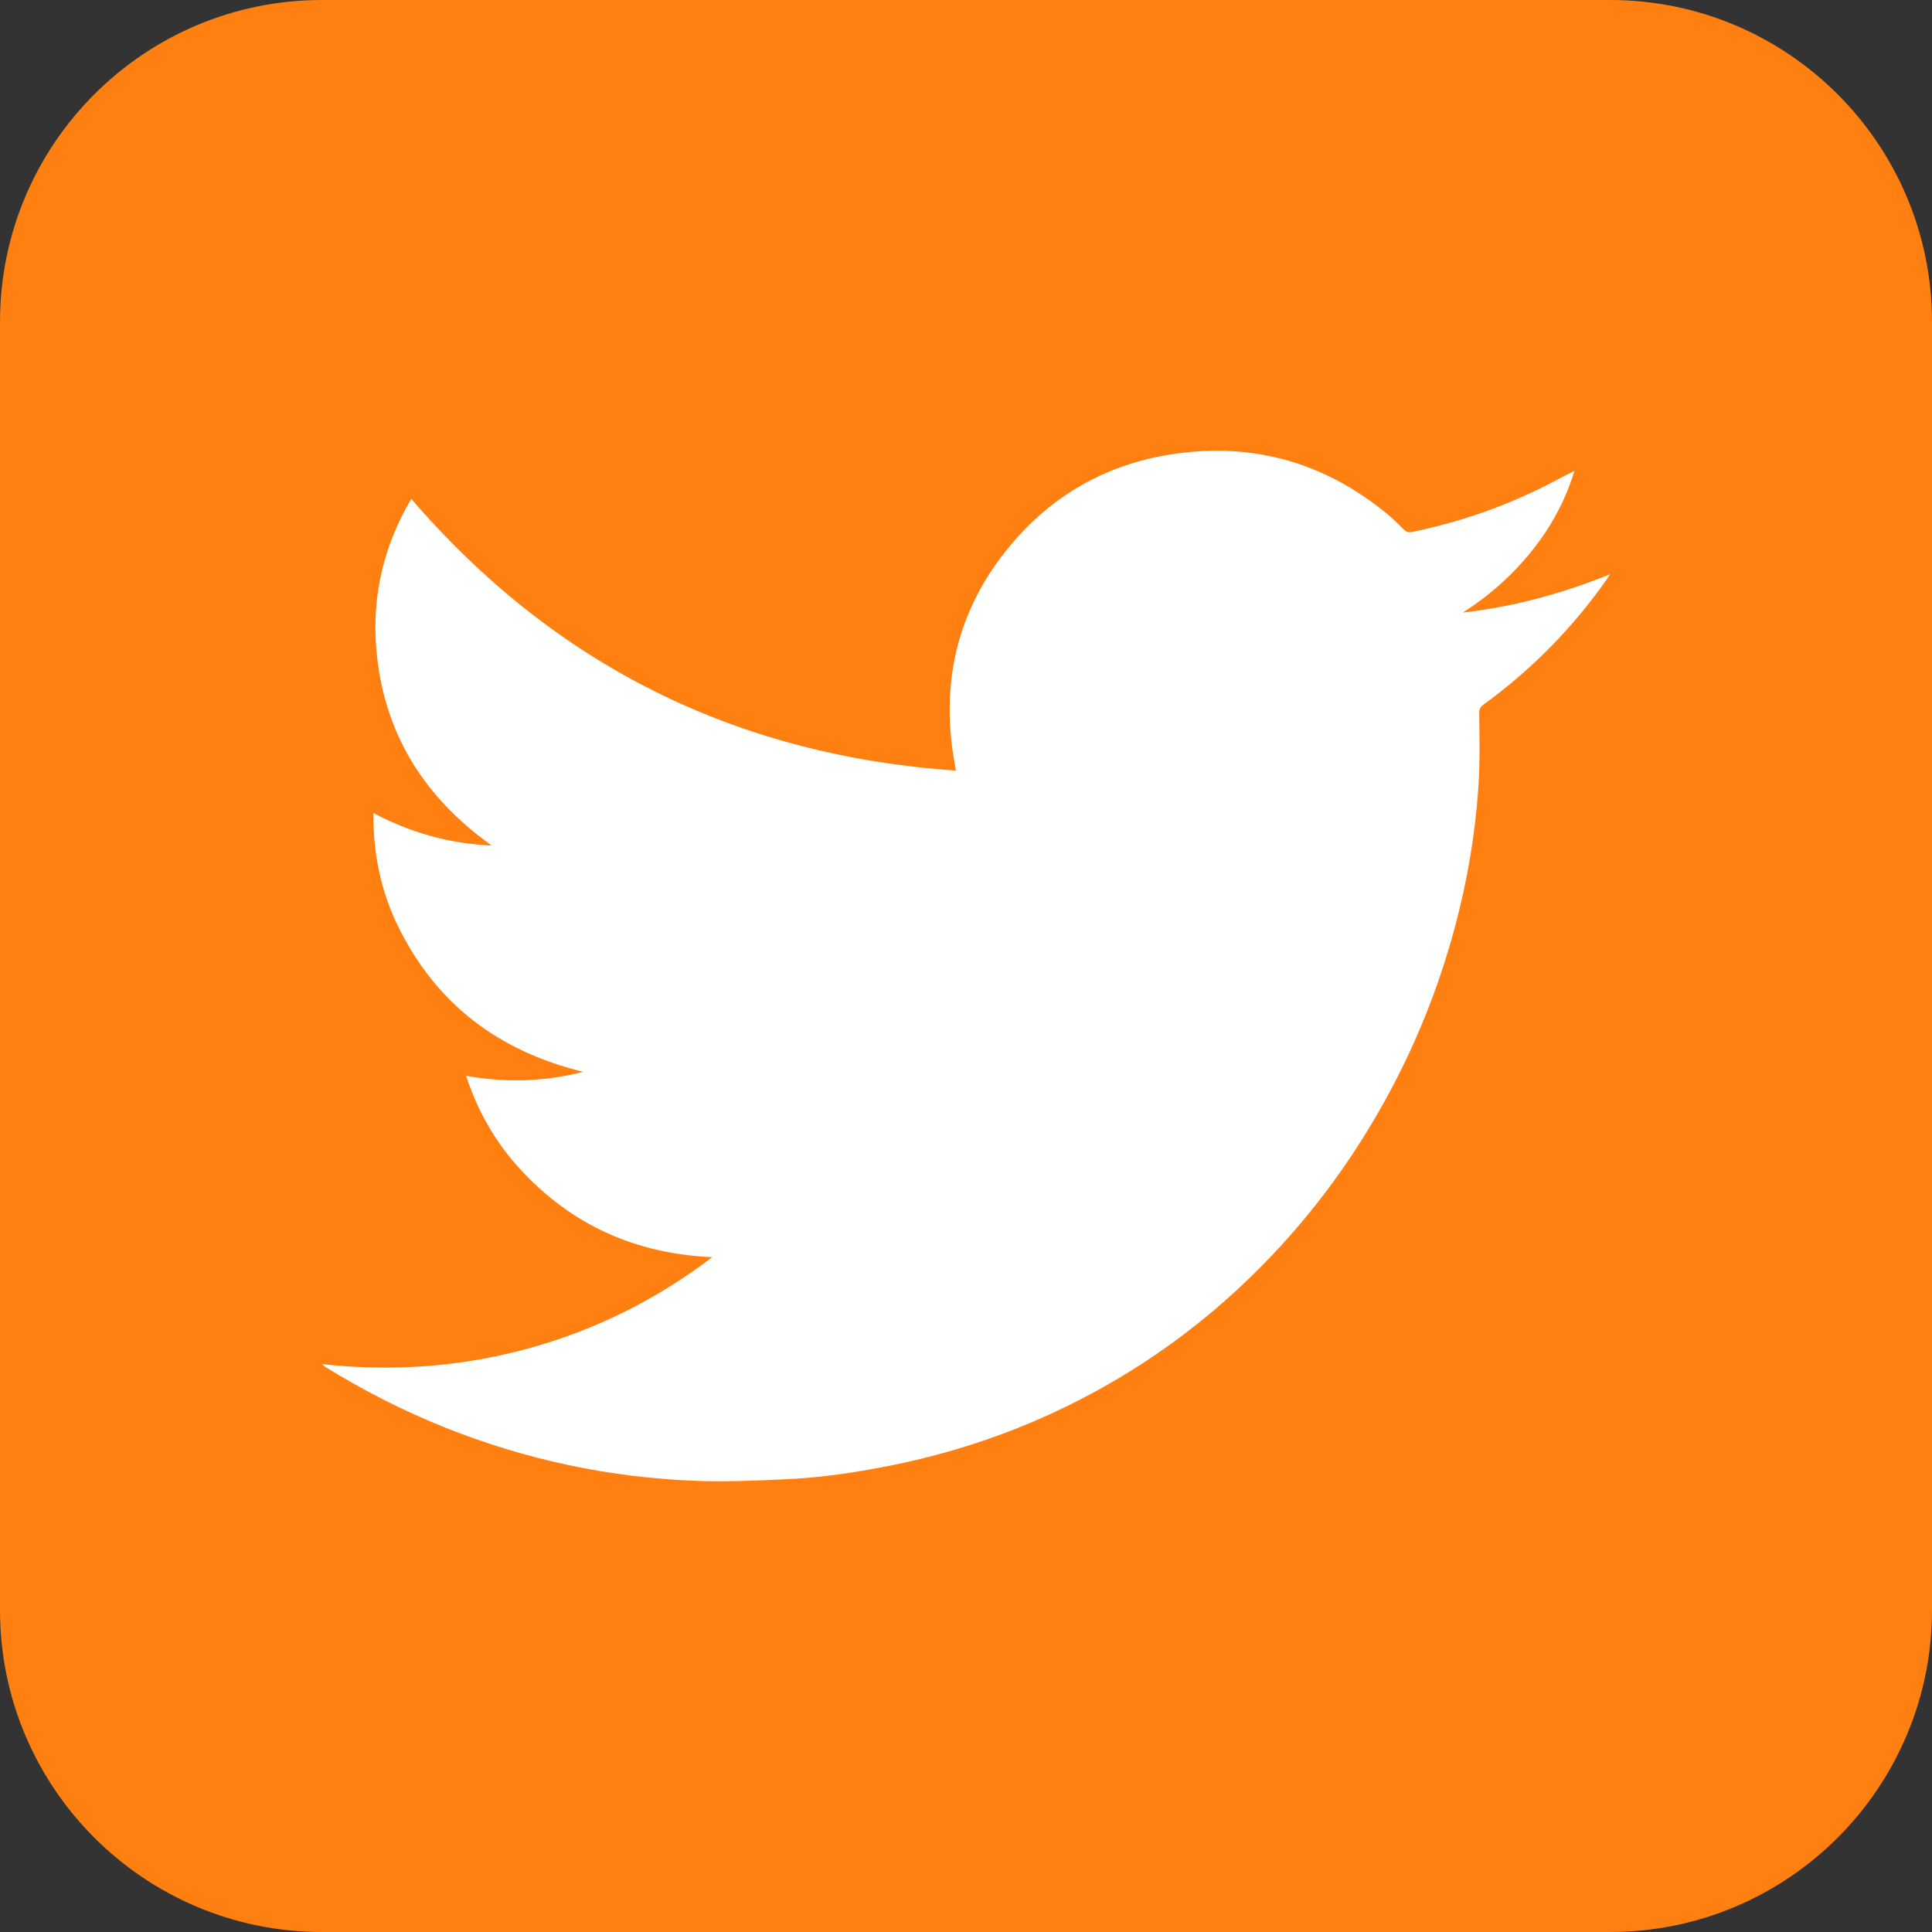
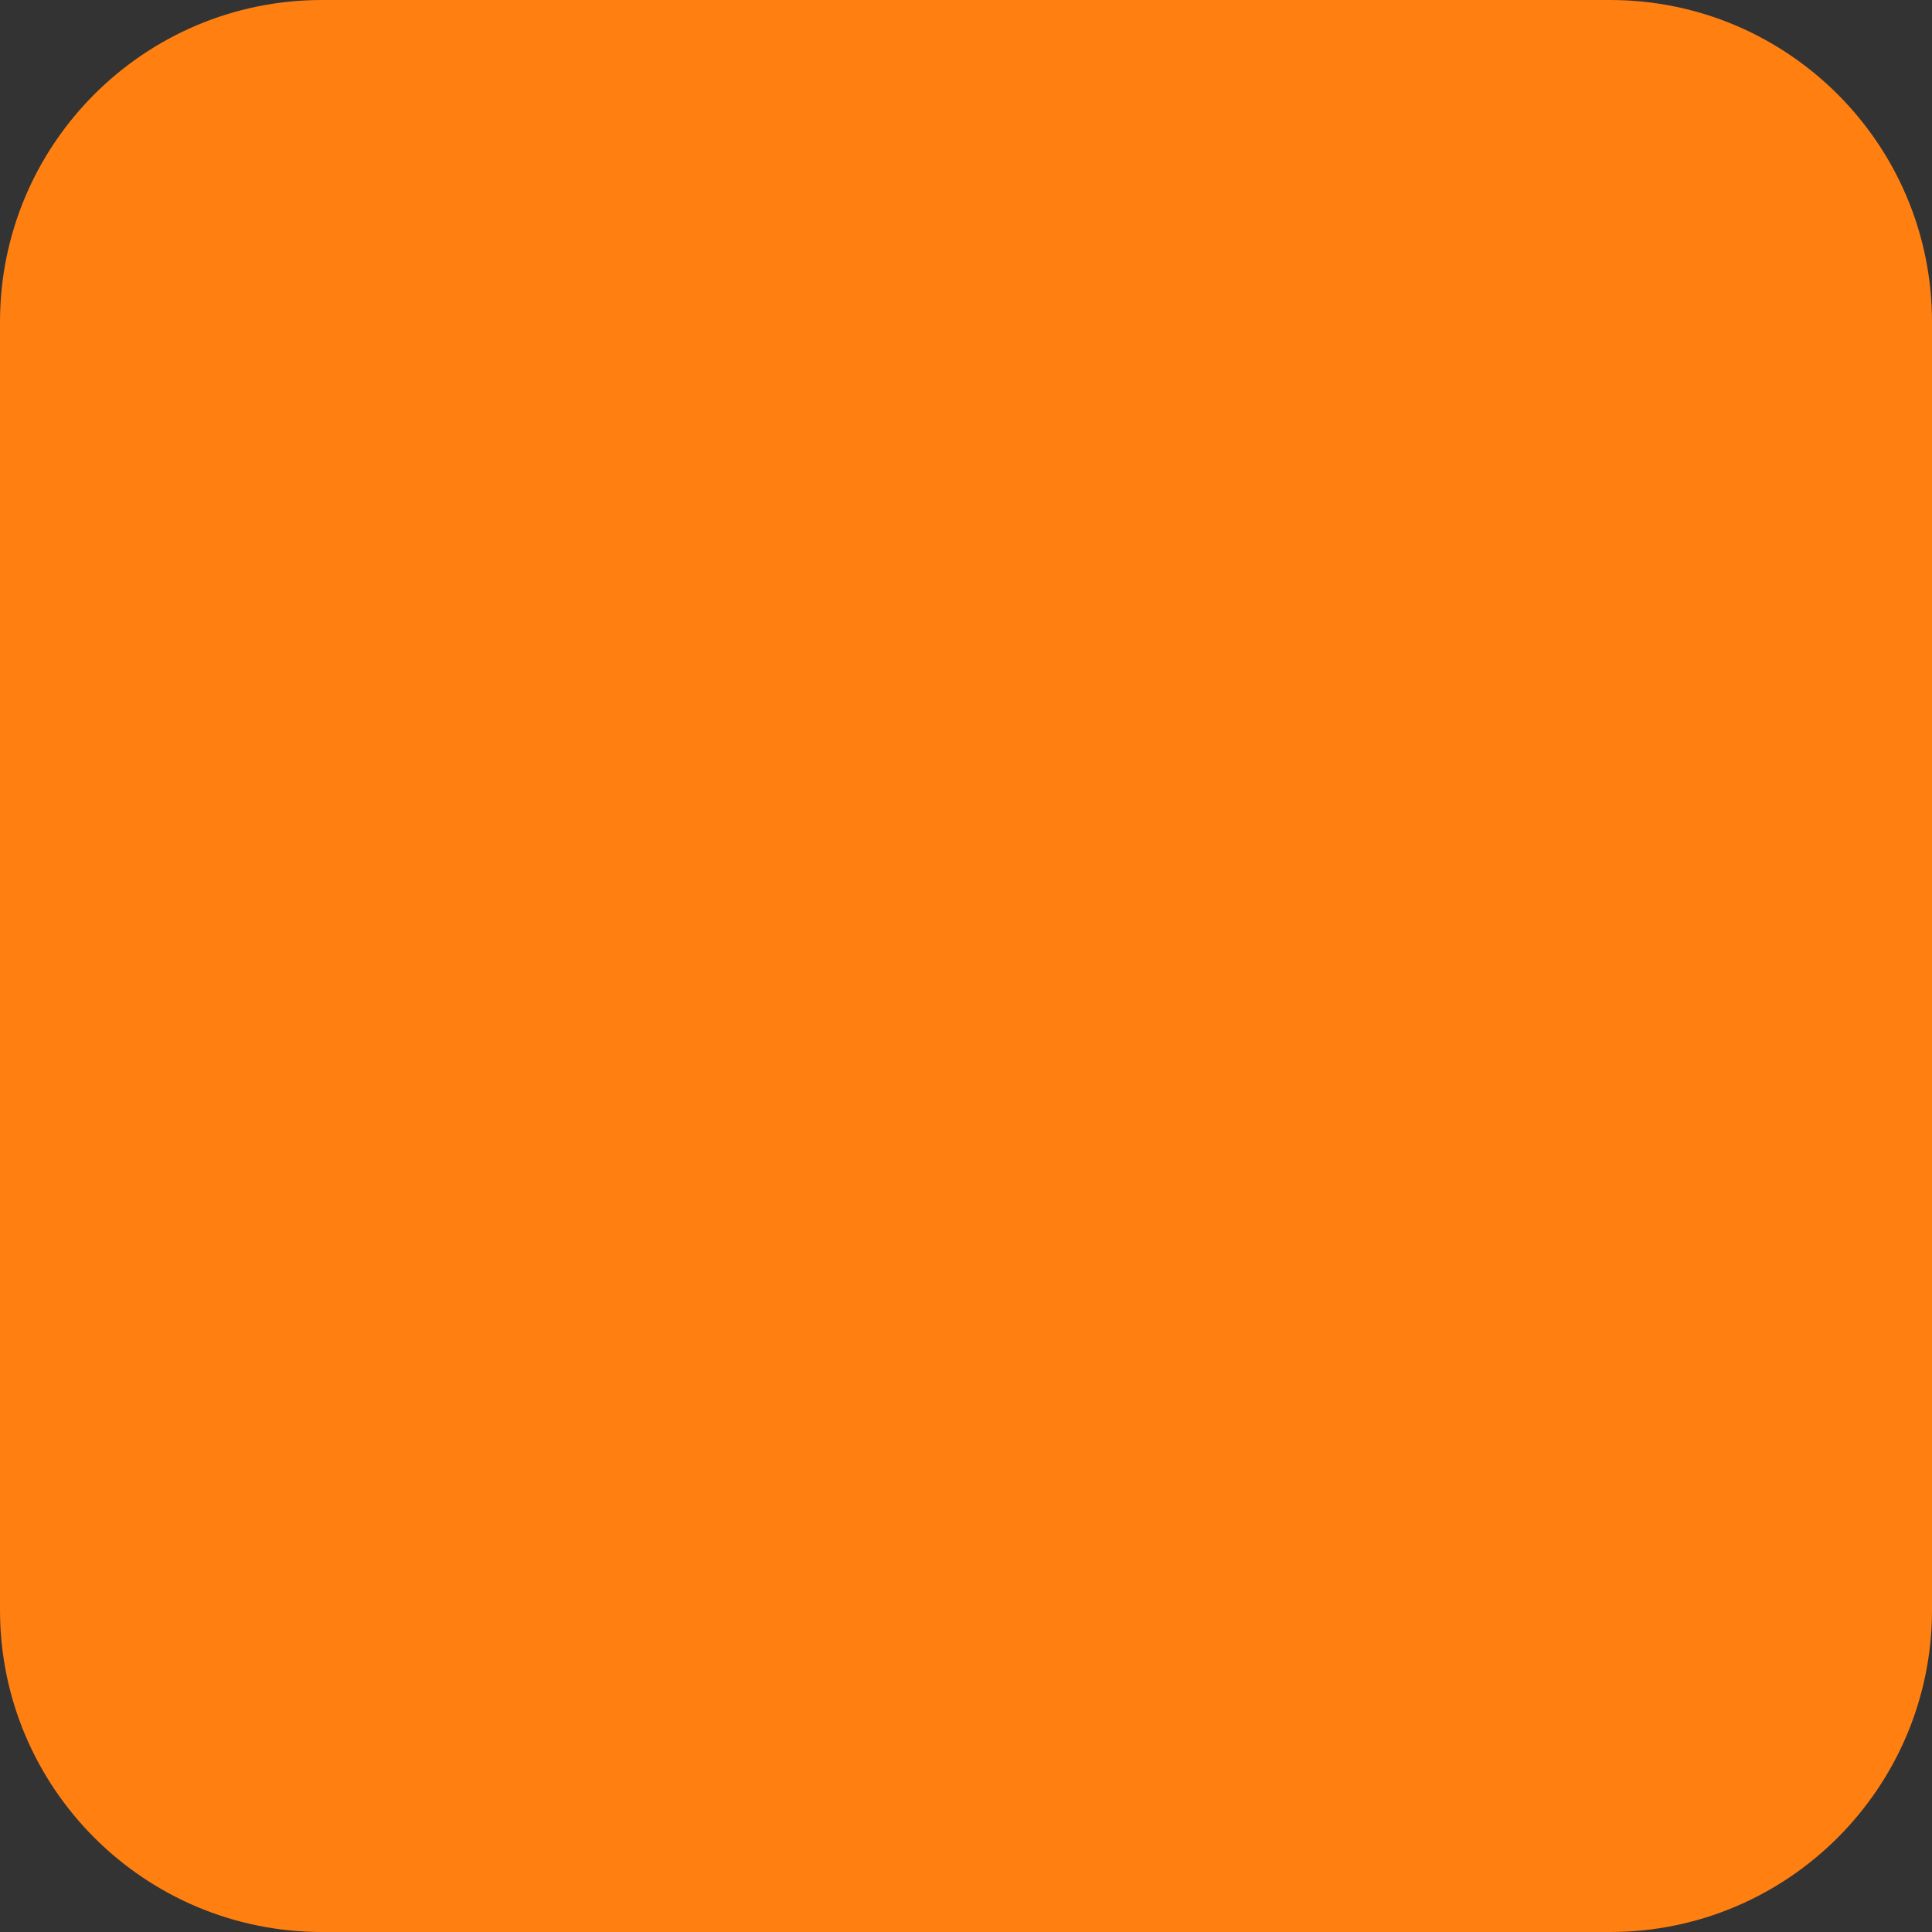
<svg xmlns="http://www.w3.org/2000/svg" version="1.1" id="Capa_1" x="0px" y="0px" width="30px" height="30px" viewBox="0 0 30 30" enable-background="new 0 0 30 30" xml:space="preserve">
  <rect x="0" y="0" width="30" height="30" fill="#333333" stroke="none" />
  <path fill="#FF8011" d="M30,25c0,2.761-2.239,5-5,5H5c-2.761,0-5-2.239-5-5V5c0-2.761,2.239-5,5-5h20c2.761,0,5,2.239,5,5V25z" />
-   <path fill="#FFFFFF" d="M11.06,19.521c-1.204-0.053-2.2-0.508-2.993-1.377c-0.377-0.414-0.65-0.89-0.829-1.438  c0.616,0.107,1.209,0.093,1.819-0.063c-1.326-0.322-2.289-1.063-2.875-2.258c-0.27-0.548-0.387-1.133-0.385-1.761  c0.578,0.307,1.178,0.476,1.838,0.505c-1.074-0.765-1.686-1.774-1.792-3.056C5.775,9.25,5.957,8.472,6.386,7.747  c2.218,2.572,5.024,3.981,8.457,4.219c-0.019-0.114-0.037-0.21-0.051-0.306c-0.165-1.181,0.115-2.244,0.88-3.171  c0.648-0.785,1.487-1.271,2.501-1.432c1.25-0.197,2.369,0.11,3.345,0.906c0.1,0.08,0.191,0.169,0.28,0.259  c0.04,0.04,0.077,0.049,0.13,0.038c0.782-0.161,1.526-0.426,2.229-0.799c0.095-0.05,0.188-0.101,0.29-0.147  c-0.139,0.459-0.365,0.872-0.665,1.246c-0.302,0.375-0.658,0.691-1.068,0.952C23.505,9.423,24.26,9.216,25,8.917  c-0.016,0.024-0.029,0.048-0.045,0.071c-0.529,0.756-1.168,1.407-1.919,1.953c-0.049,0.035-0.067,0.072-0.067,0.132  c0.004,0.301,0.01,0.601,0,0.9c-0.029,0.725-0.136,1.438-0.306,2.143c-0.296,1.221-0.772,2.369-1.431,3.444  c-0.416,0.68-0.897,1.312-1.445,1.895c-0.979,1.042-2.118,1.871-3.423,2.477c-0.791,0.367-1.617,0.636-2.473,0.812  c-0.559,0.114-1.122,0.201-1.693,0.226c-0.458,0.021-0.919,0.042-1.378,0.025c-1.352-0.05-2.657-0.328-3.911-0.829  c-0.652-0.261-1.273-0.578-1.868-0.947C5.033,21.213,5.027,21.206,5,21.182c1.097,0.12,2.157,0.043,3.198-0.242  C9.242,20.654,10.19,20.183,11.06,19.521" />
  <g>
</g>
  <g>
</g>
  <g>
</g>
  <g>
</g>
</svg>